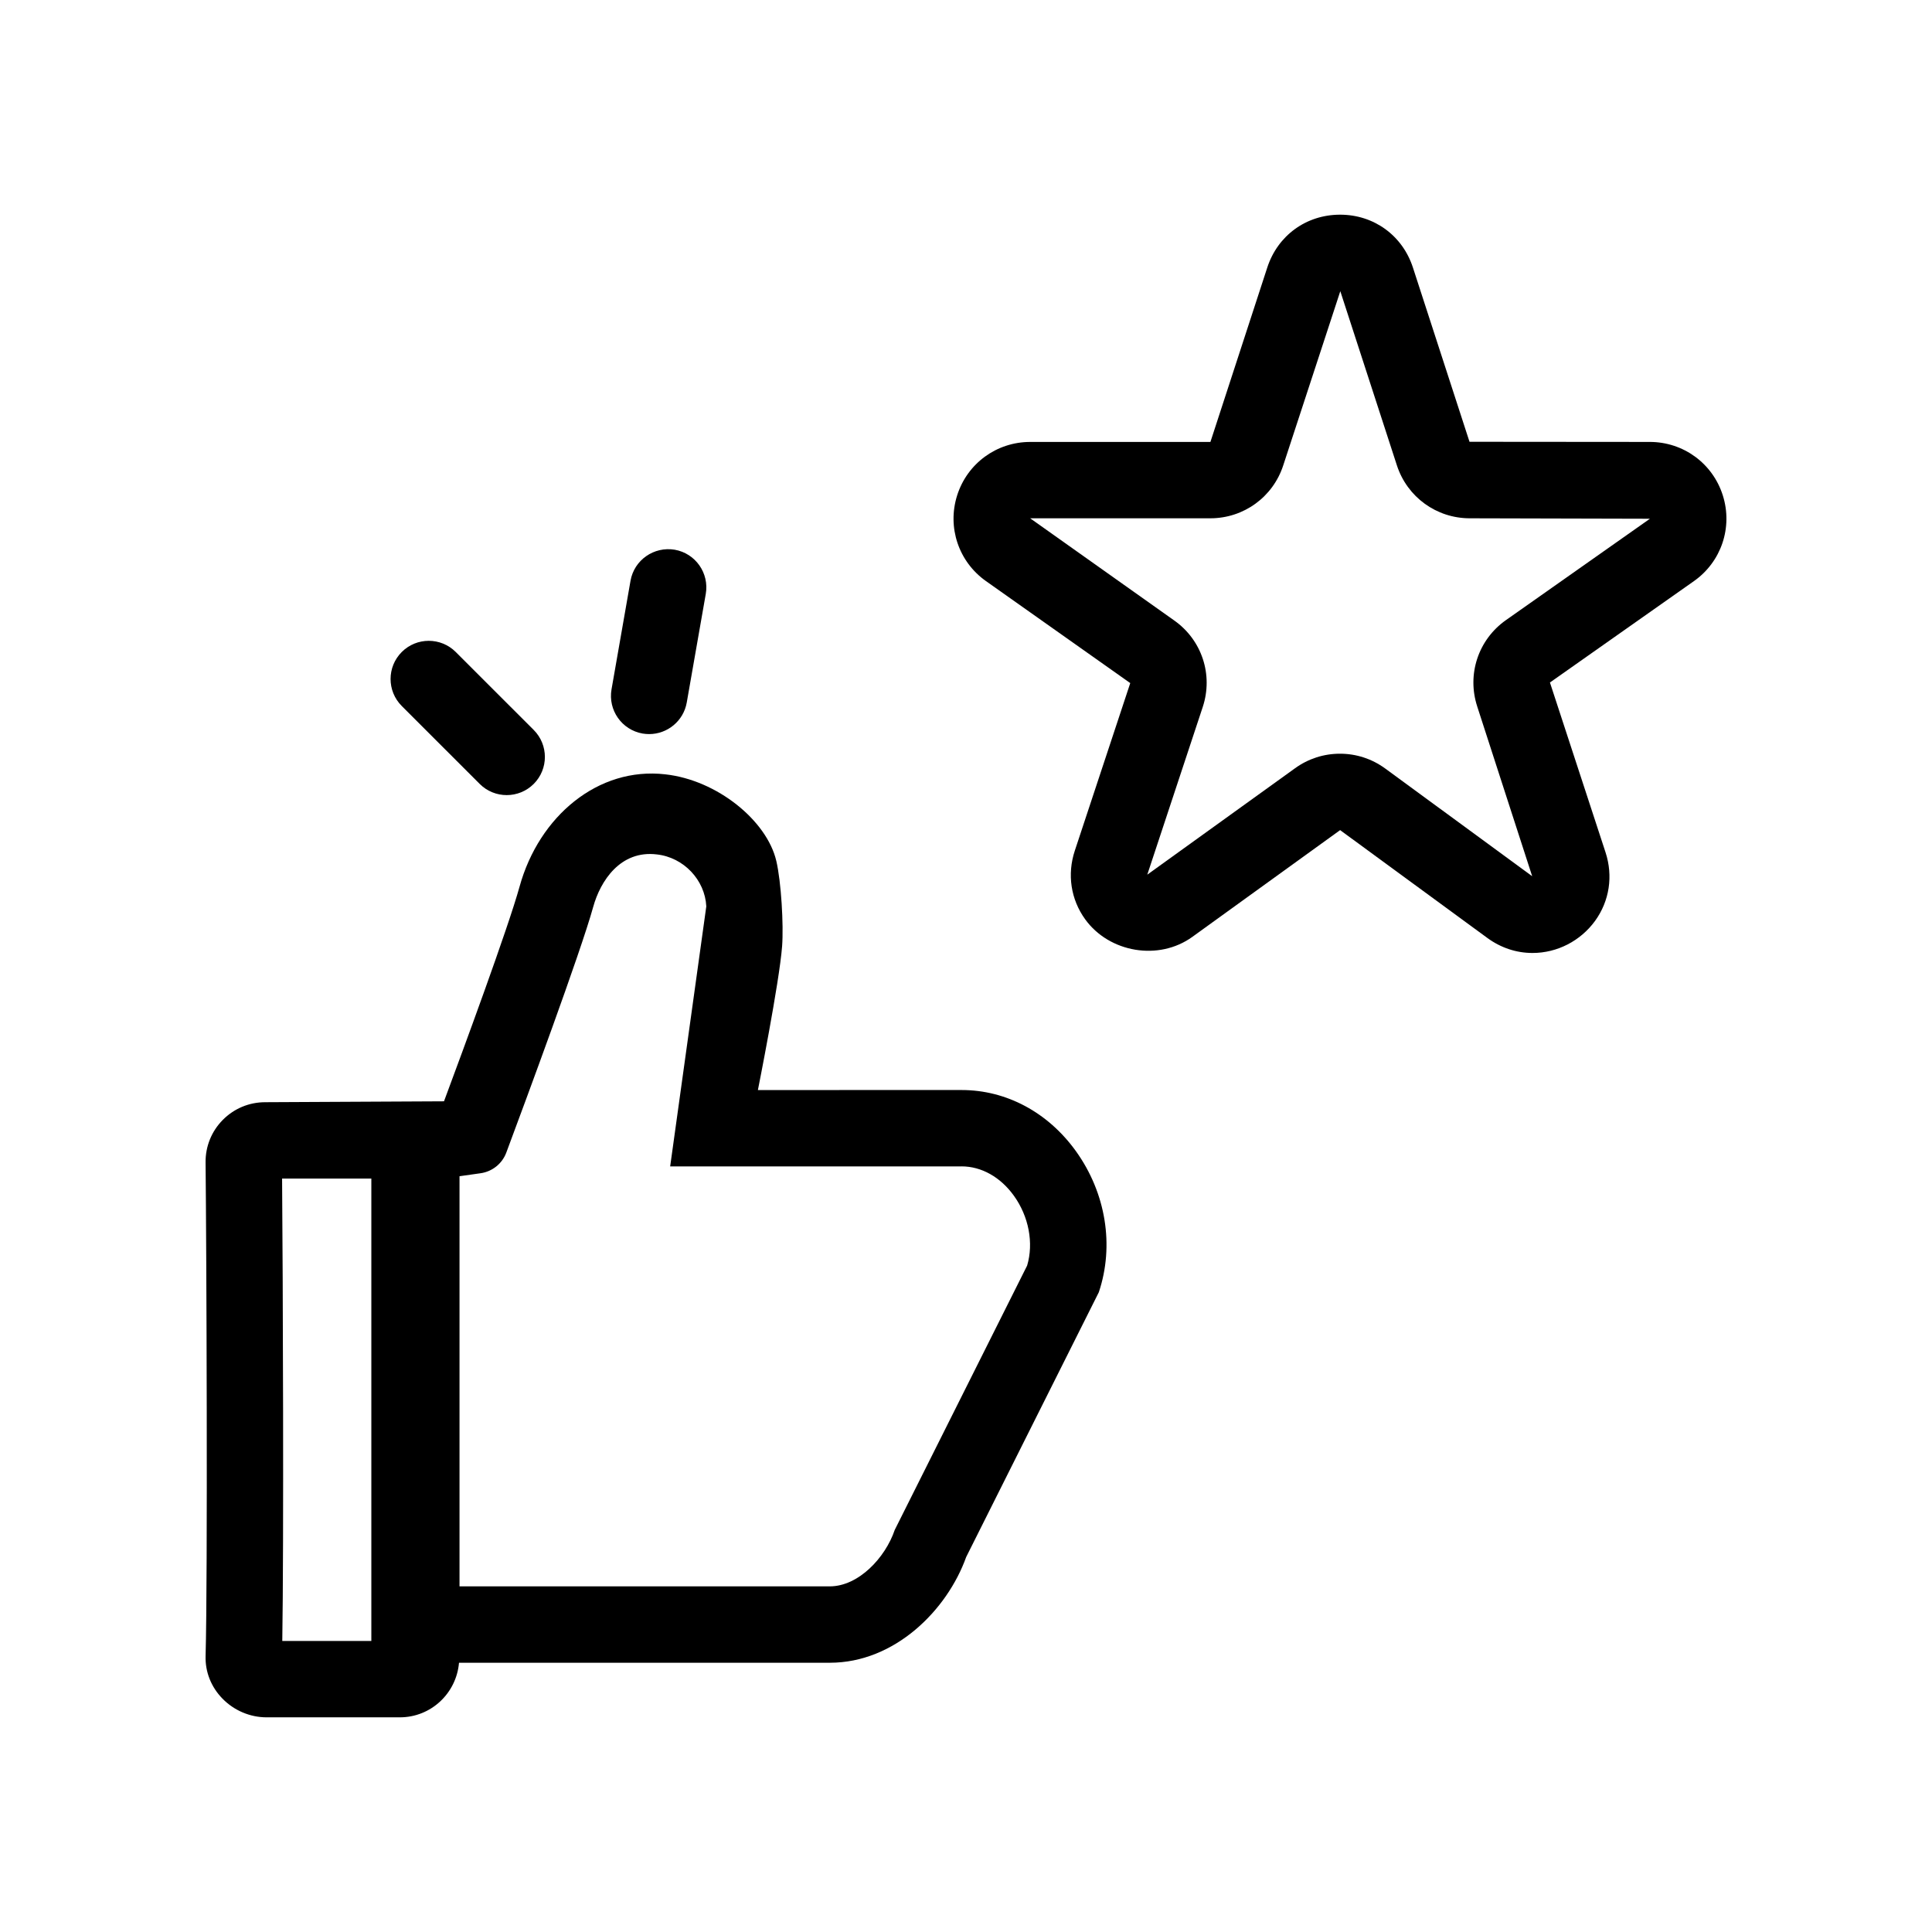
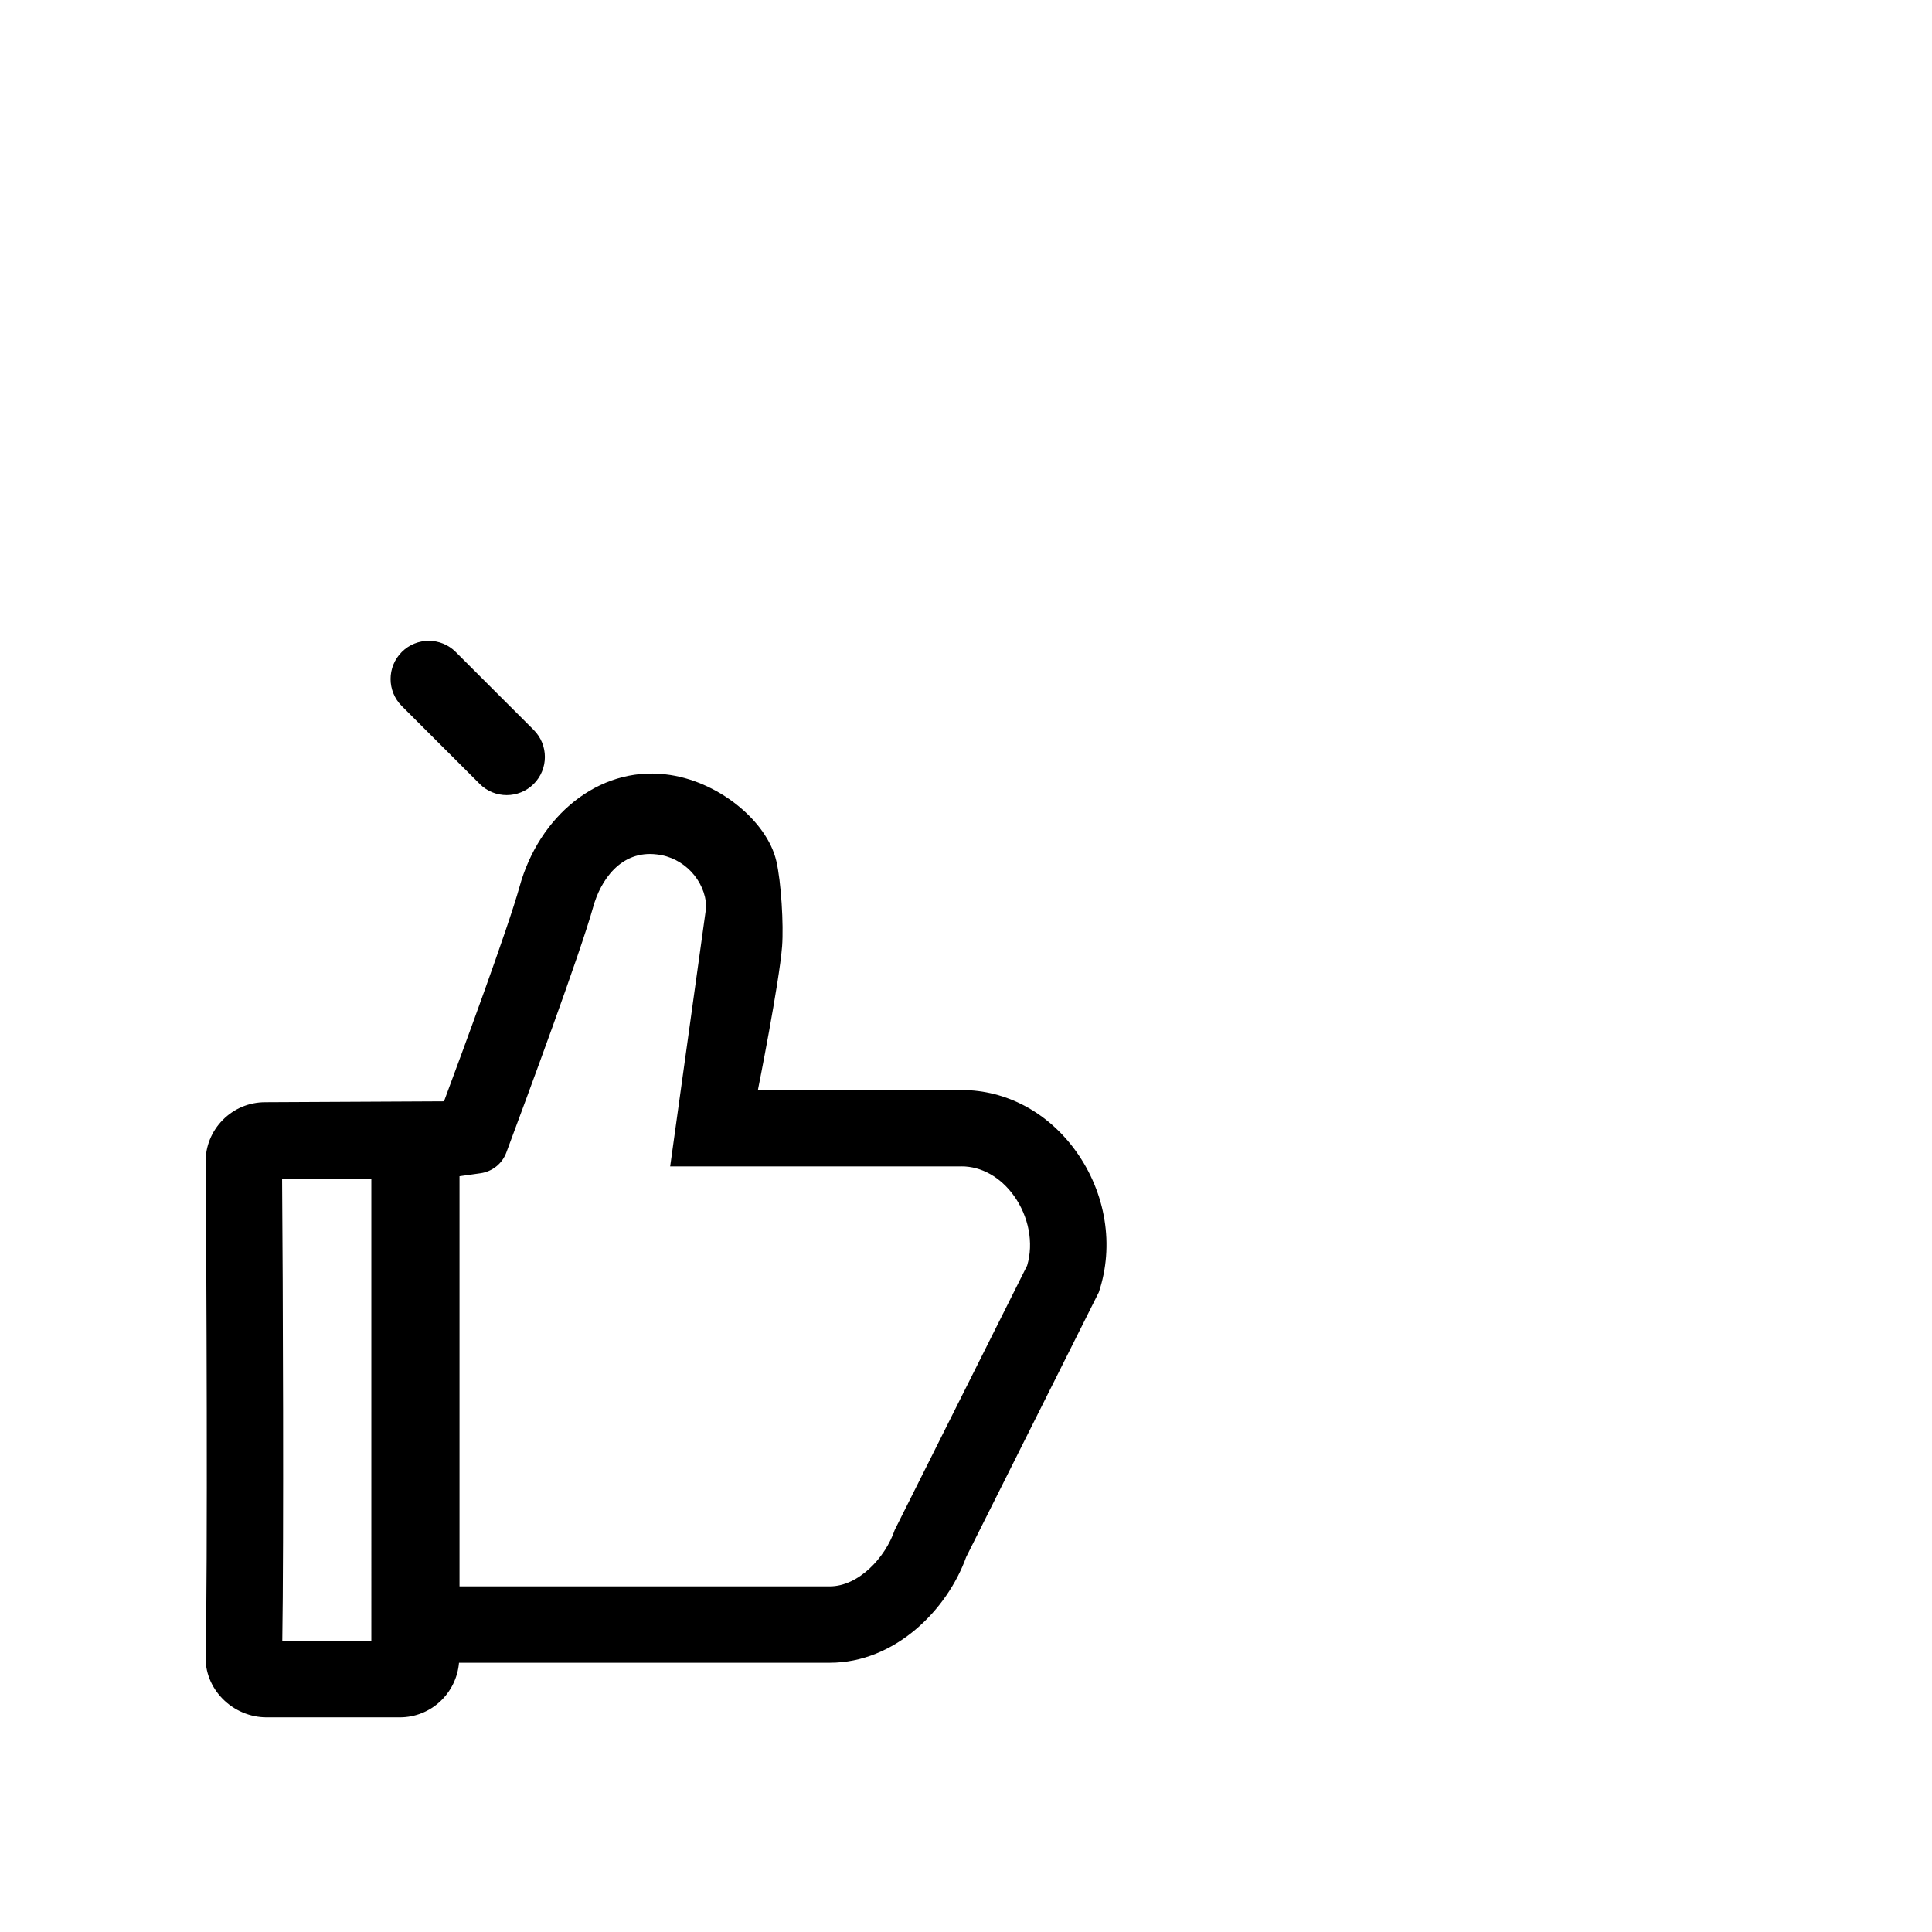
<svg xmlns="http://www.w3.org/2000/svg" fill="#000000" width="800px" height="800px" version="1.1" viewBox="144 144 512 512">
  <g>
    <path d="m349.73 372.16c-2.488-10.66-15.645-21.434-29.418-22.953-17.82-2.055-33.469 11.113-38.617 29.738-3.043 11.02-15.121 43.727-20.031 56.914l-47.379 0.238c-4.262 0-8.258 1.668-11.25 4.695-2.981 3.016-4.602 7.019-4.555 11.27 0.238 22.164 0.586 110.04 0.004 130.82-0.121 4.18 1.461 8.184 4.457 11.254 3.074 3.164 7.332 4.973 11.699 4.973h35.328c8.262 0 14.984-6.383 15.672-14.465h98.277c17.234 0 31.102-13.969 36.133-28.023l35.145-70.156c4.152-12.352 1.891-26.324-6.066-37.398-7.402-10.289-18.438-16.199-30.293-16.199l-53.984 0.004s5.68-28.477 6.414-38.113c0.426-5.648-0.242-17.082-1.535-22.602zm-107.32 206.71h-23.602c0.418-25.316 0.168-96.586-0.051-122.54h23.652zm156.42-125.77c5.254 0 10.312 2.836 13.859 7.777 3.965 5.512 5.285 12.551 3.512 18.516l-35.082 70.039c-2.481 7.359-9.594 14.969-17.215 14.969h-98.129v-108.69l5.57-0.789c3.117-0.441 5.738-2.535 6.836-5.488 5.113-13.703 19.684-53.012 23.023-65.094 1.898-6.867 7.203-15.09 16.863-13.91 7.117 0.781 12.762 6.777 13.109 13.773l-9.574 68.902h77.227z" />
    <path d="m278.28 354.71c2.59 0 5.184-0.988 7.16-2.961 3.949-3.953 3.949-10.352-0.004-14.309l-20.656-20.652c-3.953-3.953-10.359-3.953-14.312 0-3.949 3.953-3.949 10.352 0.004 14.309l20.656 20.652c1.973 1.977 4.562 2.961 7.152 2.961z" />
-     <path d="m316.04 338.54c4.82 0 9.094-3.457 9.957-8.367l5.039-28.773c0.957-5.512-2.715-10.75-8.227-11.719-5.496-0.918-10.746 2.715-11.715 8.223l-5.031 28.773c-0.961 5.512 2.715 10.75 8.227 11.719 0.578 0.094 1.168 0.145 1.75 0.145z" />
-     <path d="m554.75 324.87 38.145-26.859c7.269-5.109 10.352-14.246 7.668-22.727-2.68-8.48-10.461-14.168-19.352-14.168l-47.777-0.039-14.992-46.164c-2.769-8.52-10.348-14.02-19.305-14.02-8.961 0-16.539 5.5-19.305 14.031l-15.059 46.195h-47.766c-8.891 0-16.672 5.691-19.355 14.168-2.68 8.469 0.395 17.598 7.648 22.715l38.23 27.023-14.691 44.406c-2.074 6.273-1.078 12.902 2.742 18.191 6.379 8.832 19.508 11.105 28.434 4.637l39.133-28.27 39.051 28.605c3.547 2.59 7.68 3.961 11.957 3.953 6.504 0 12.695-3.184 16.559-8.508 3.812-5.273 4.82-11.895 2.766-18.164zm-19.262 6.383 14.555 44.949-38.957-28.547c-3.508-2.559-7.648-3.914-11.984-3.914-4.309 0-8.418 1.336-11.906 3.856l-39.156 28.199 14.691-44.414c2.832-8.551-0.215-17.785-7.57-22.965l-38.16-27.066h47.766c8.816 0 16.582-5.633 19.305-14.031l15.121-46.152 15 46.164c2.727 8.387 10.484 14.02 19.305 14.02l47.746 0.121-38.148 26.859c-7.348 5.176-10.402 14.387-7.606 22.922z" />
  </g>
</svg>